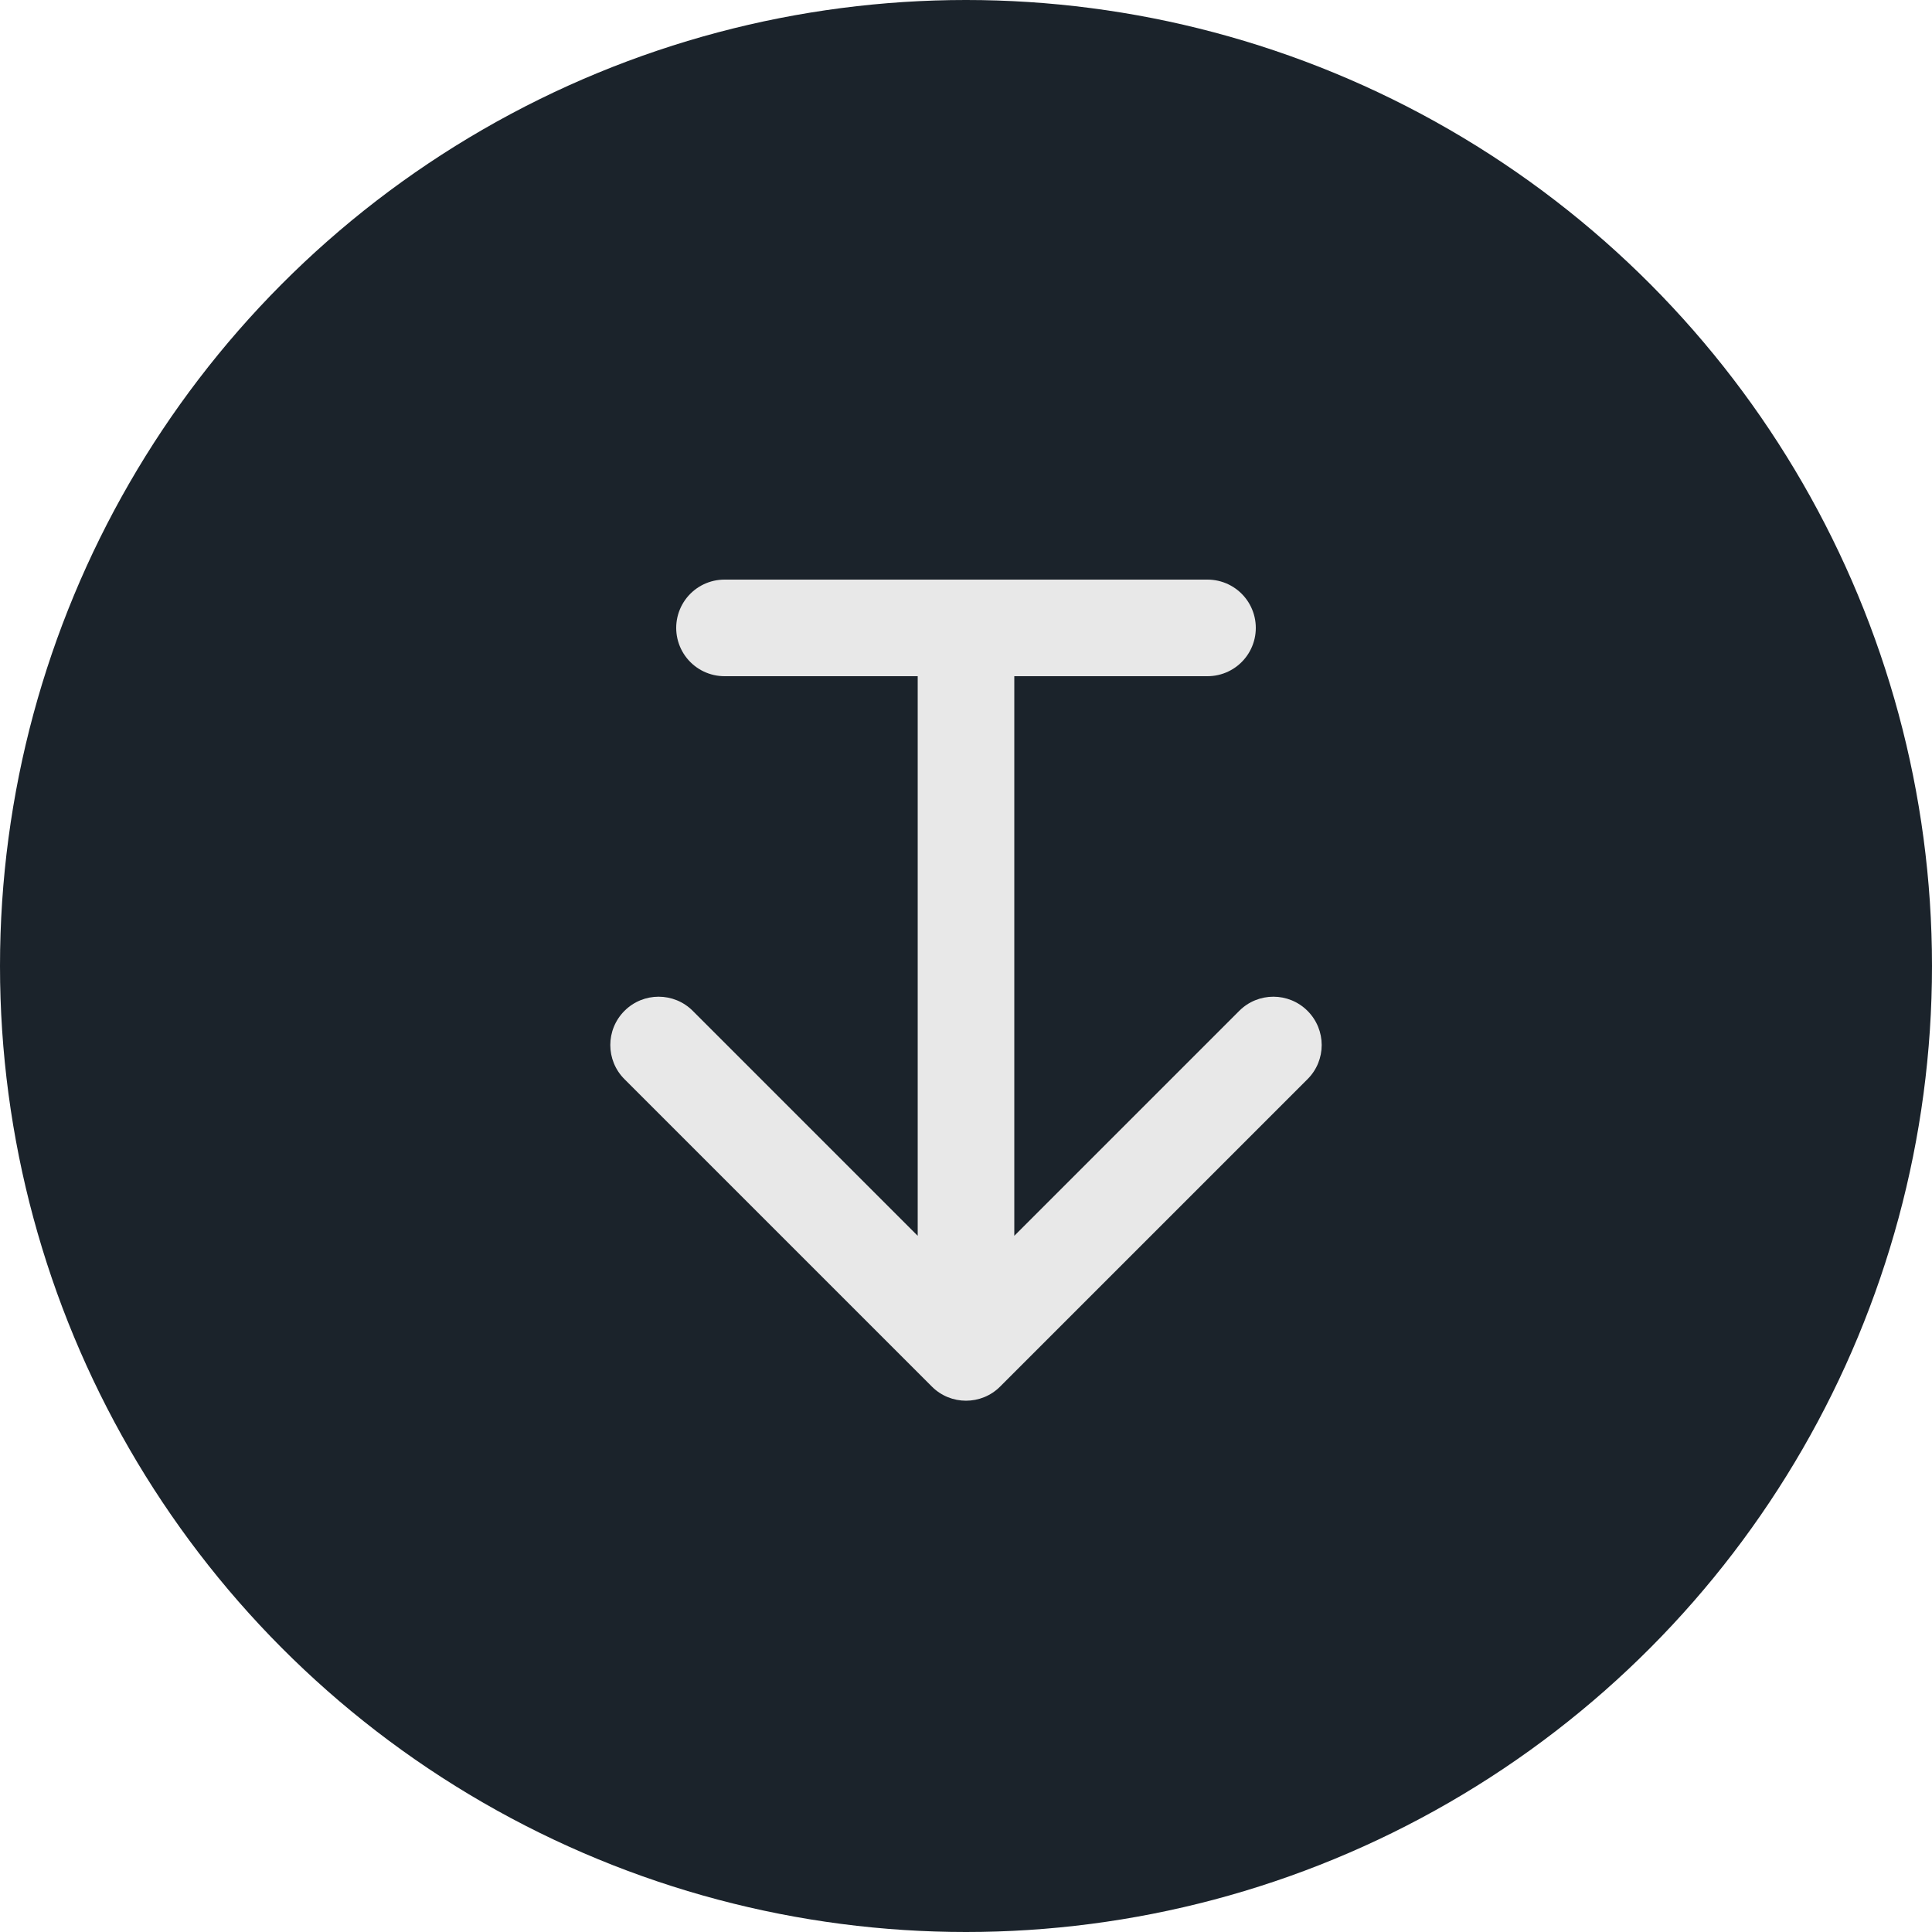
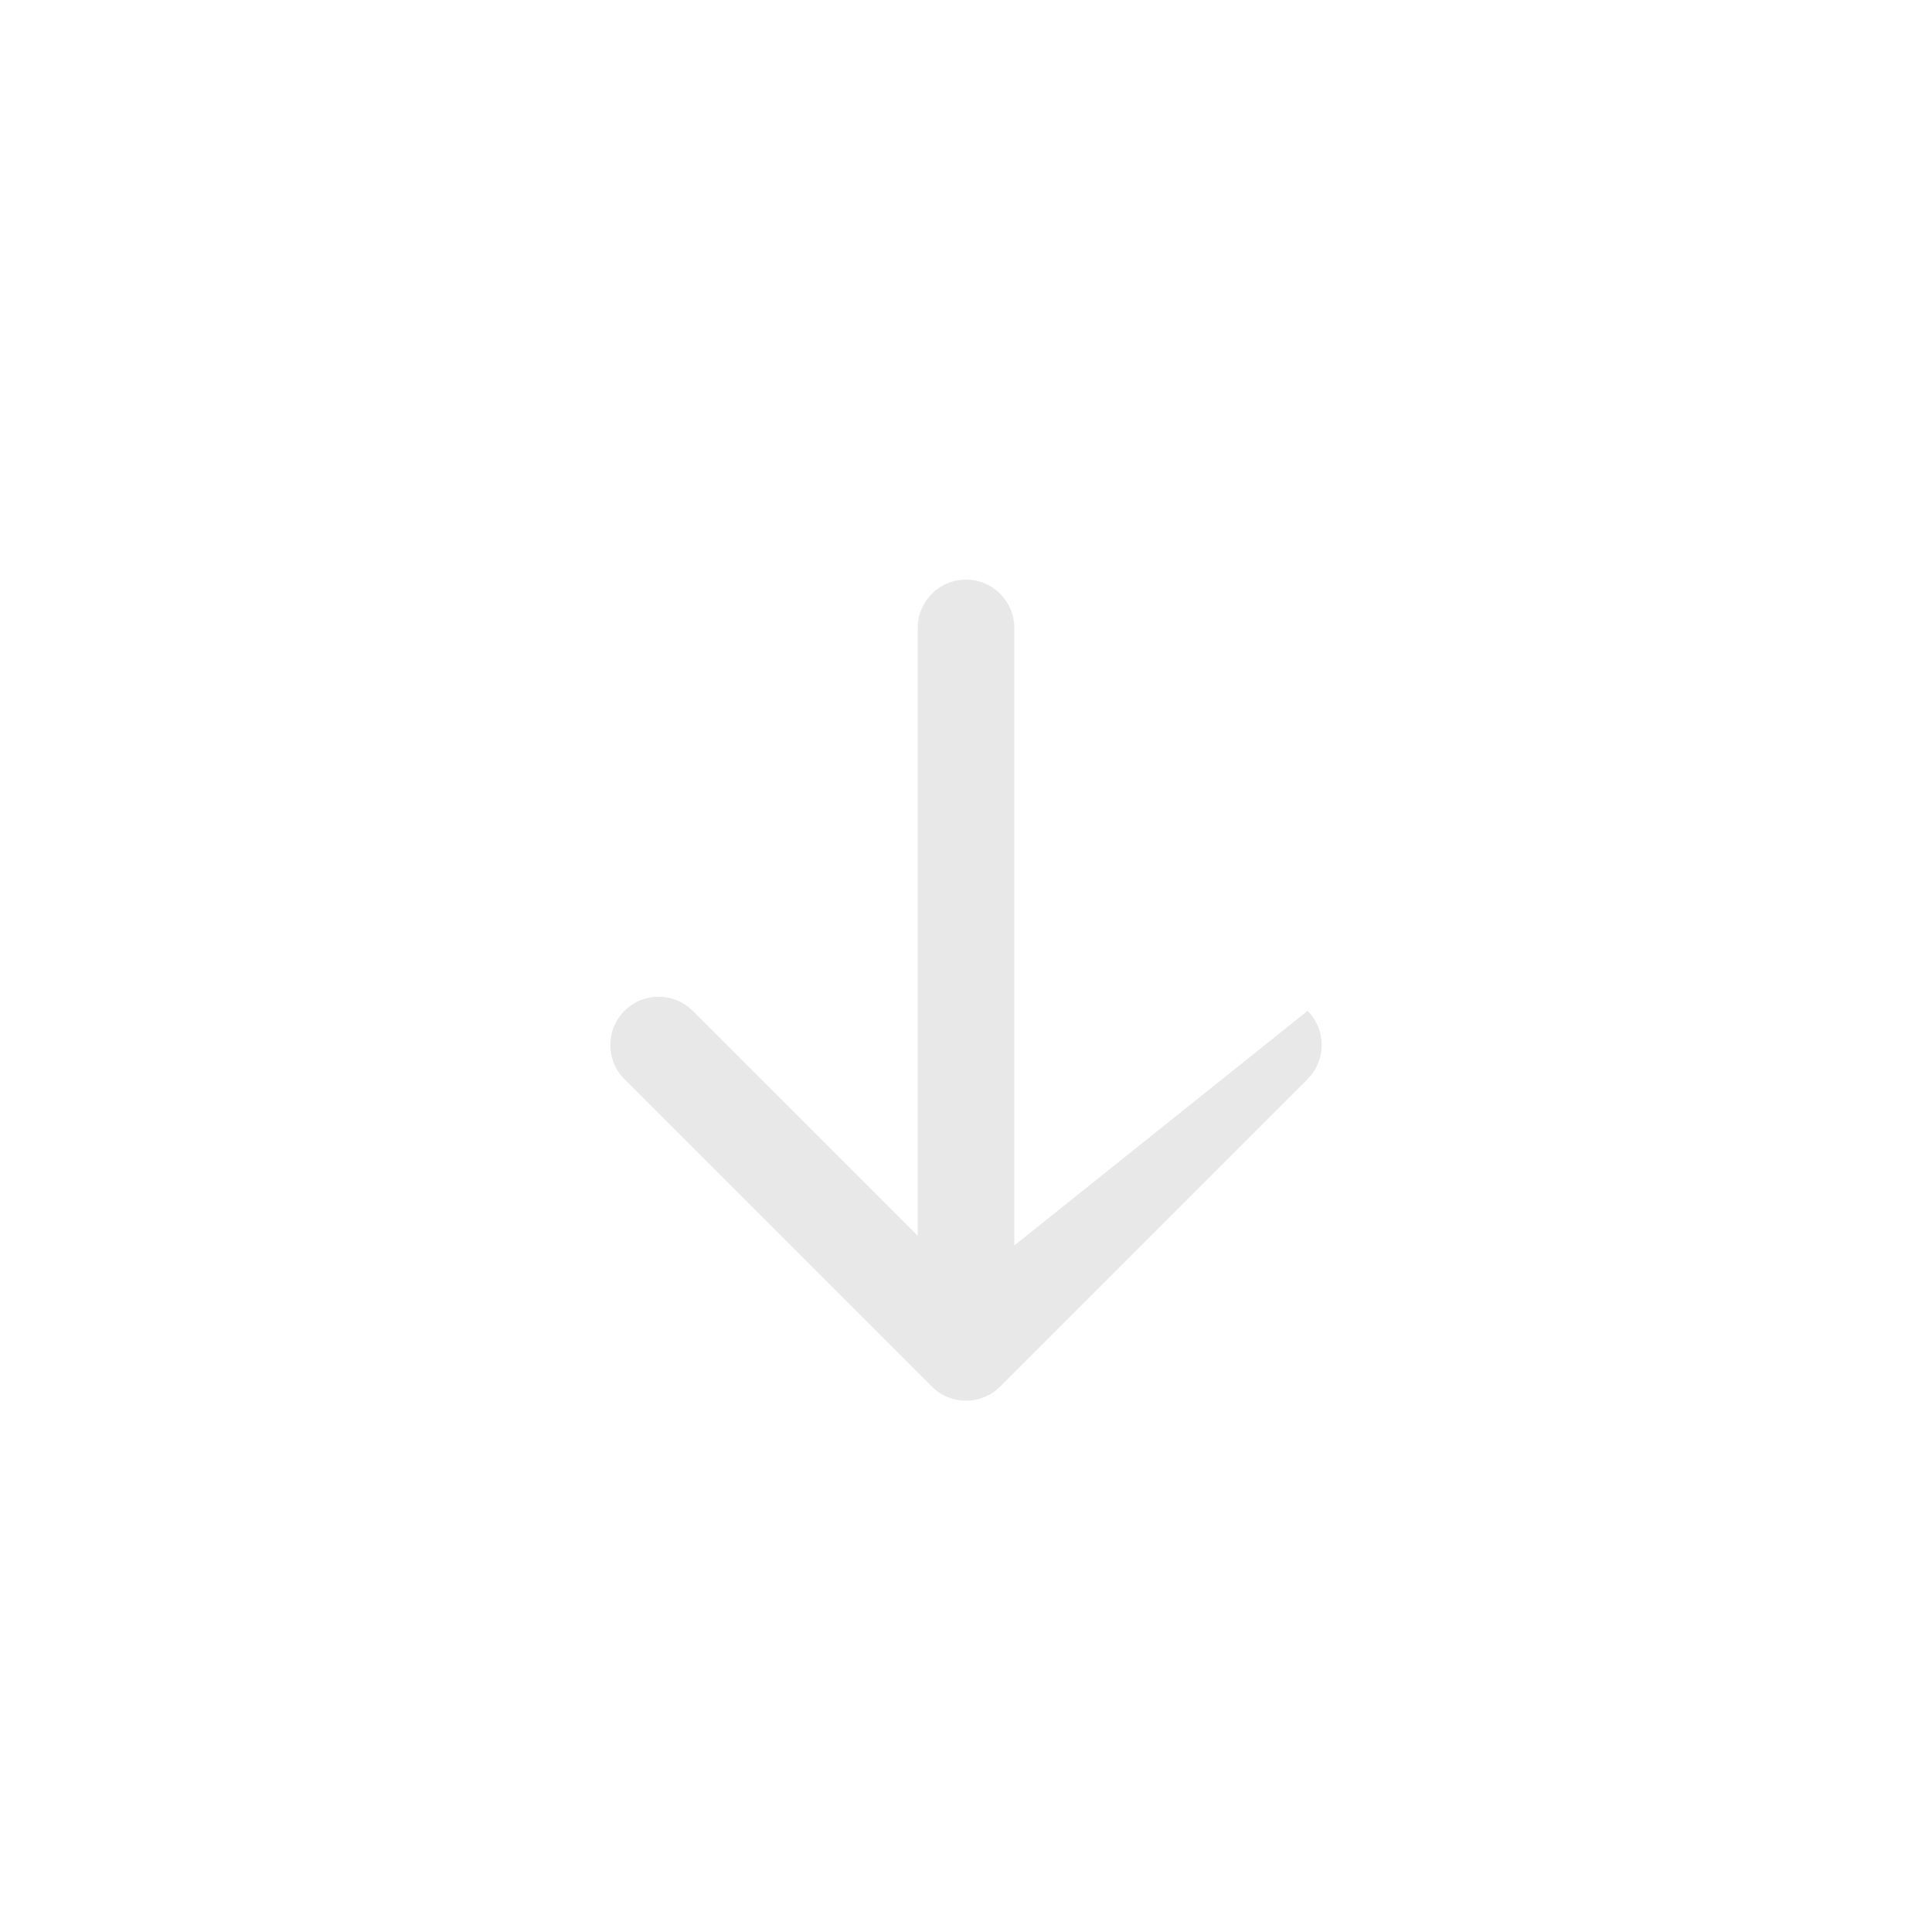
<svg xmlns="http://www.w3.org/2000/svg" width="40" height="40" viewBox="0 0 40 40" fill="none">
-   <circle cx="20" cy="20" r="20" fill="#1B232B" />
-   <path d="M21 13C21 12.448 20.552 12 20 12C19.448 12 19 12.448 19 13L21 13ZM19.293 28.707C19.683 29.098 20.317 29.098 20.707 28.707L27.071 22.343C27.462 21.953 27.462 21.32 27.071 20.929C26.68 20.538 26.047 20.538 25.657 20.929L20 26.586L14.343 20.929C13.953 20.538 13.319 20.538 12.929 20.929C12.538 21.32 12.538 21.953 12.929 22.343L19.293 28.707ZM19 13L19 28L21 28L21 13L19 13Z" fill="#E8E8E8" />
-   <path d="M25 13L15 13" stroke="#E8E8E8" stroke-width="2" stroke-linecap="round" stroke-linejoin="round" />
+   <path d="M21 13C21 12.448 20.552 12 20 12C19.448 12 19 12.448 19 13L21 13ZM19.293 28.707C19.683 29.098 20.317 29.098 20.707 28.707L27.071 22.343C27.462 21.953 27.462 21.32 27.071 20.929L20 26.586L14.343 20.929C13.953 20.538 13.319 20.538 12.929 20.929C12.538 21.32 12.538 21.953 12.929 22.343L19.293 28.707ZM19 13L19 28L21 28L21 13L19 13Z" fill="#E8E8E8" />
</svg>